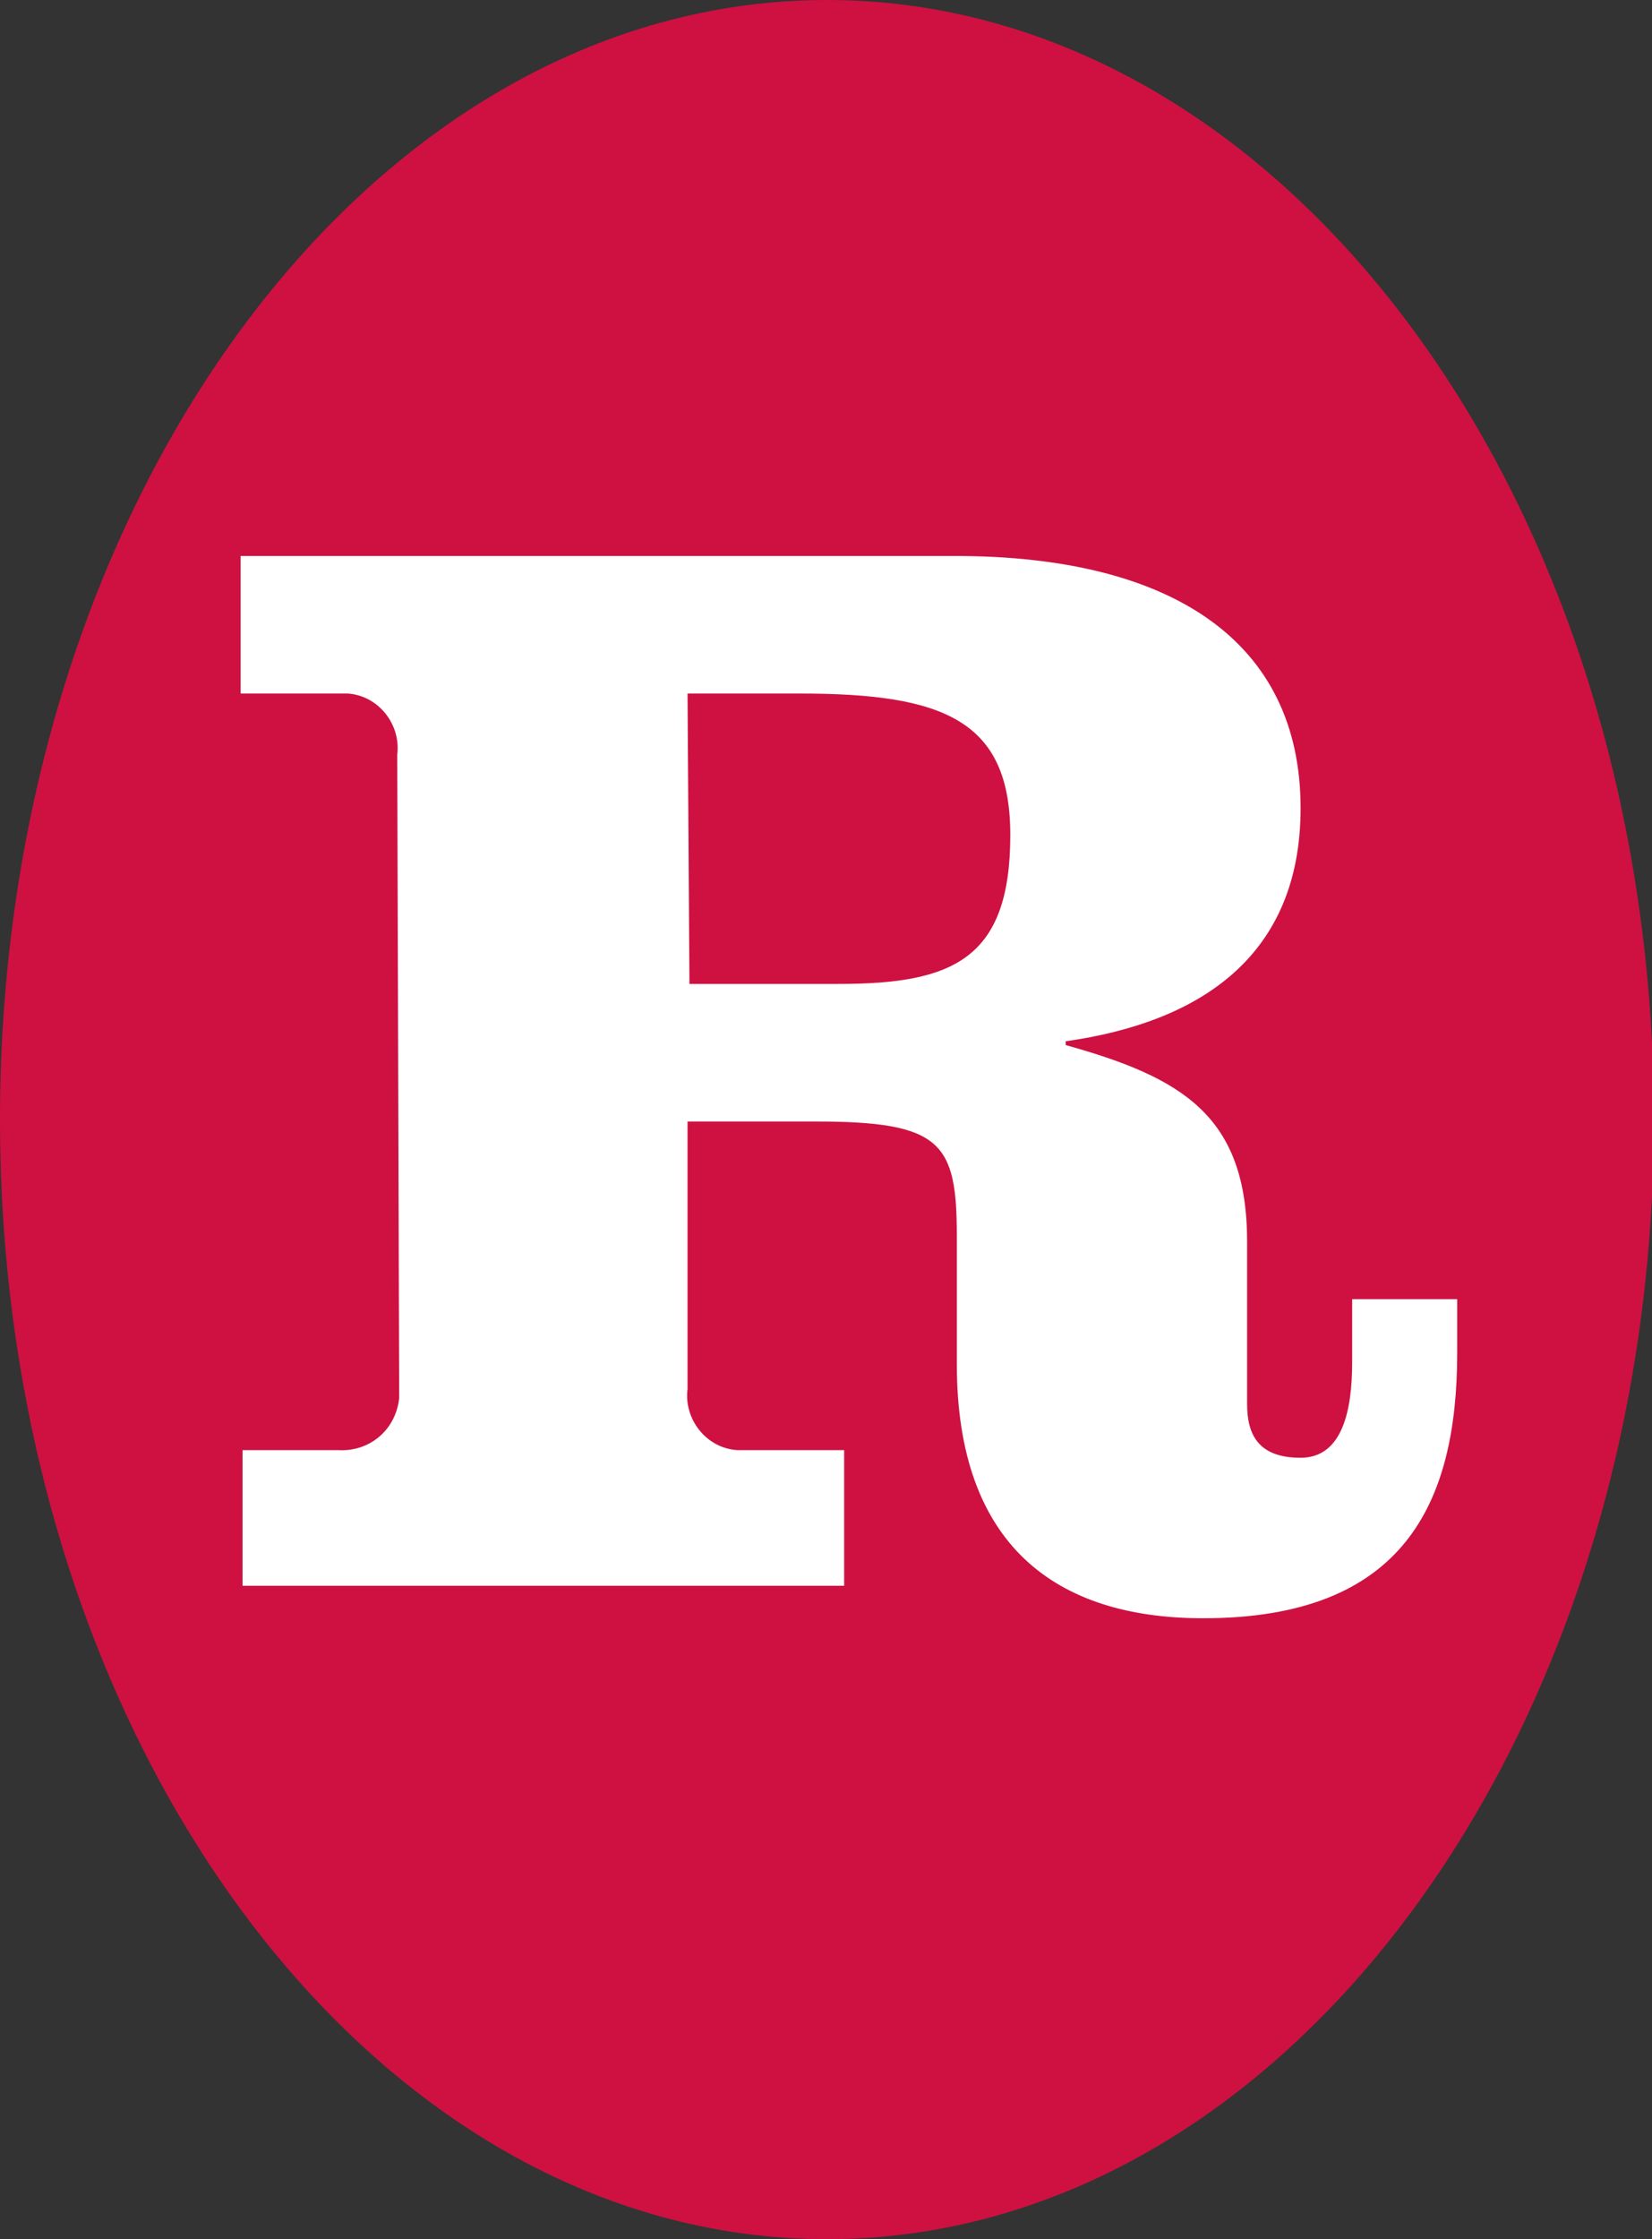
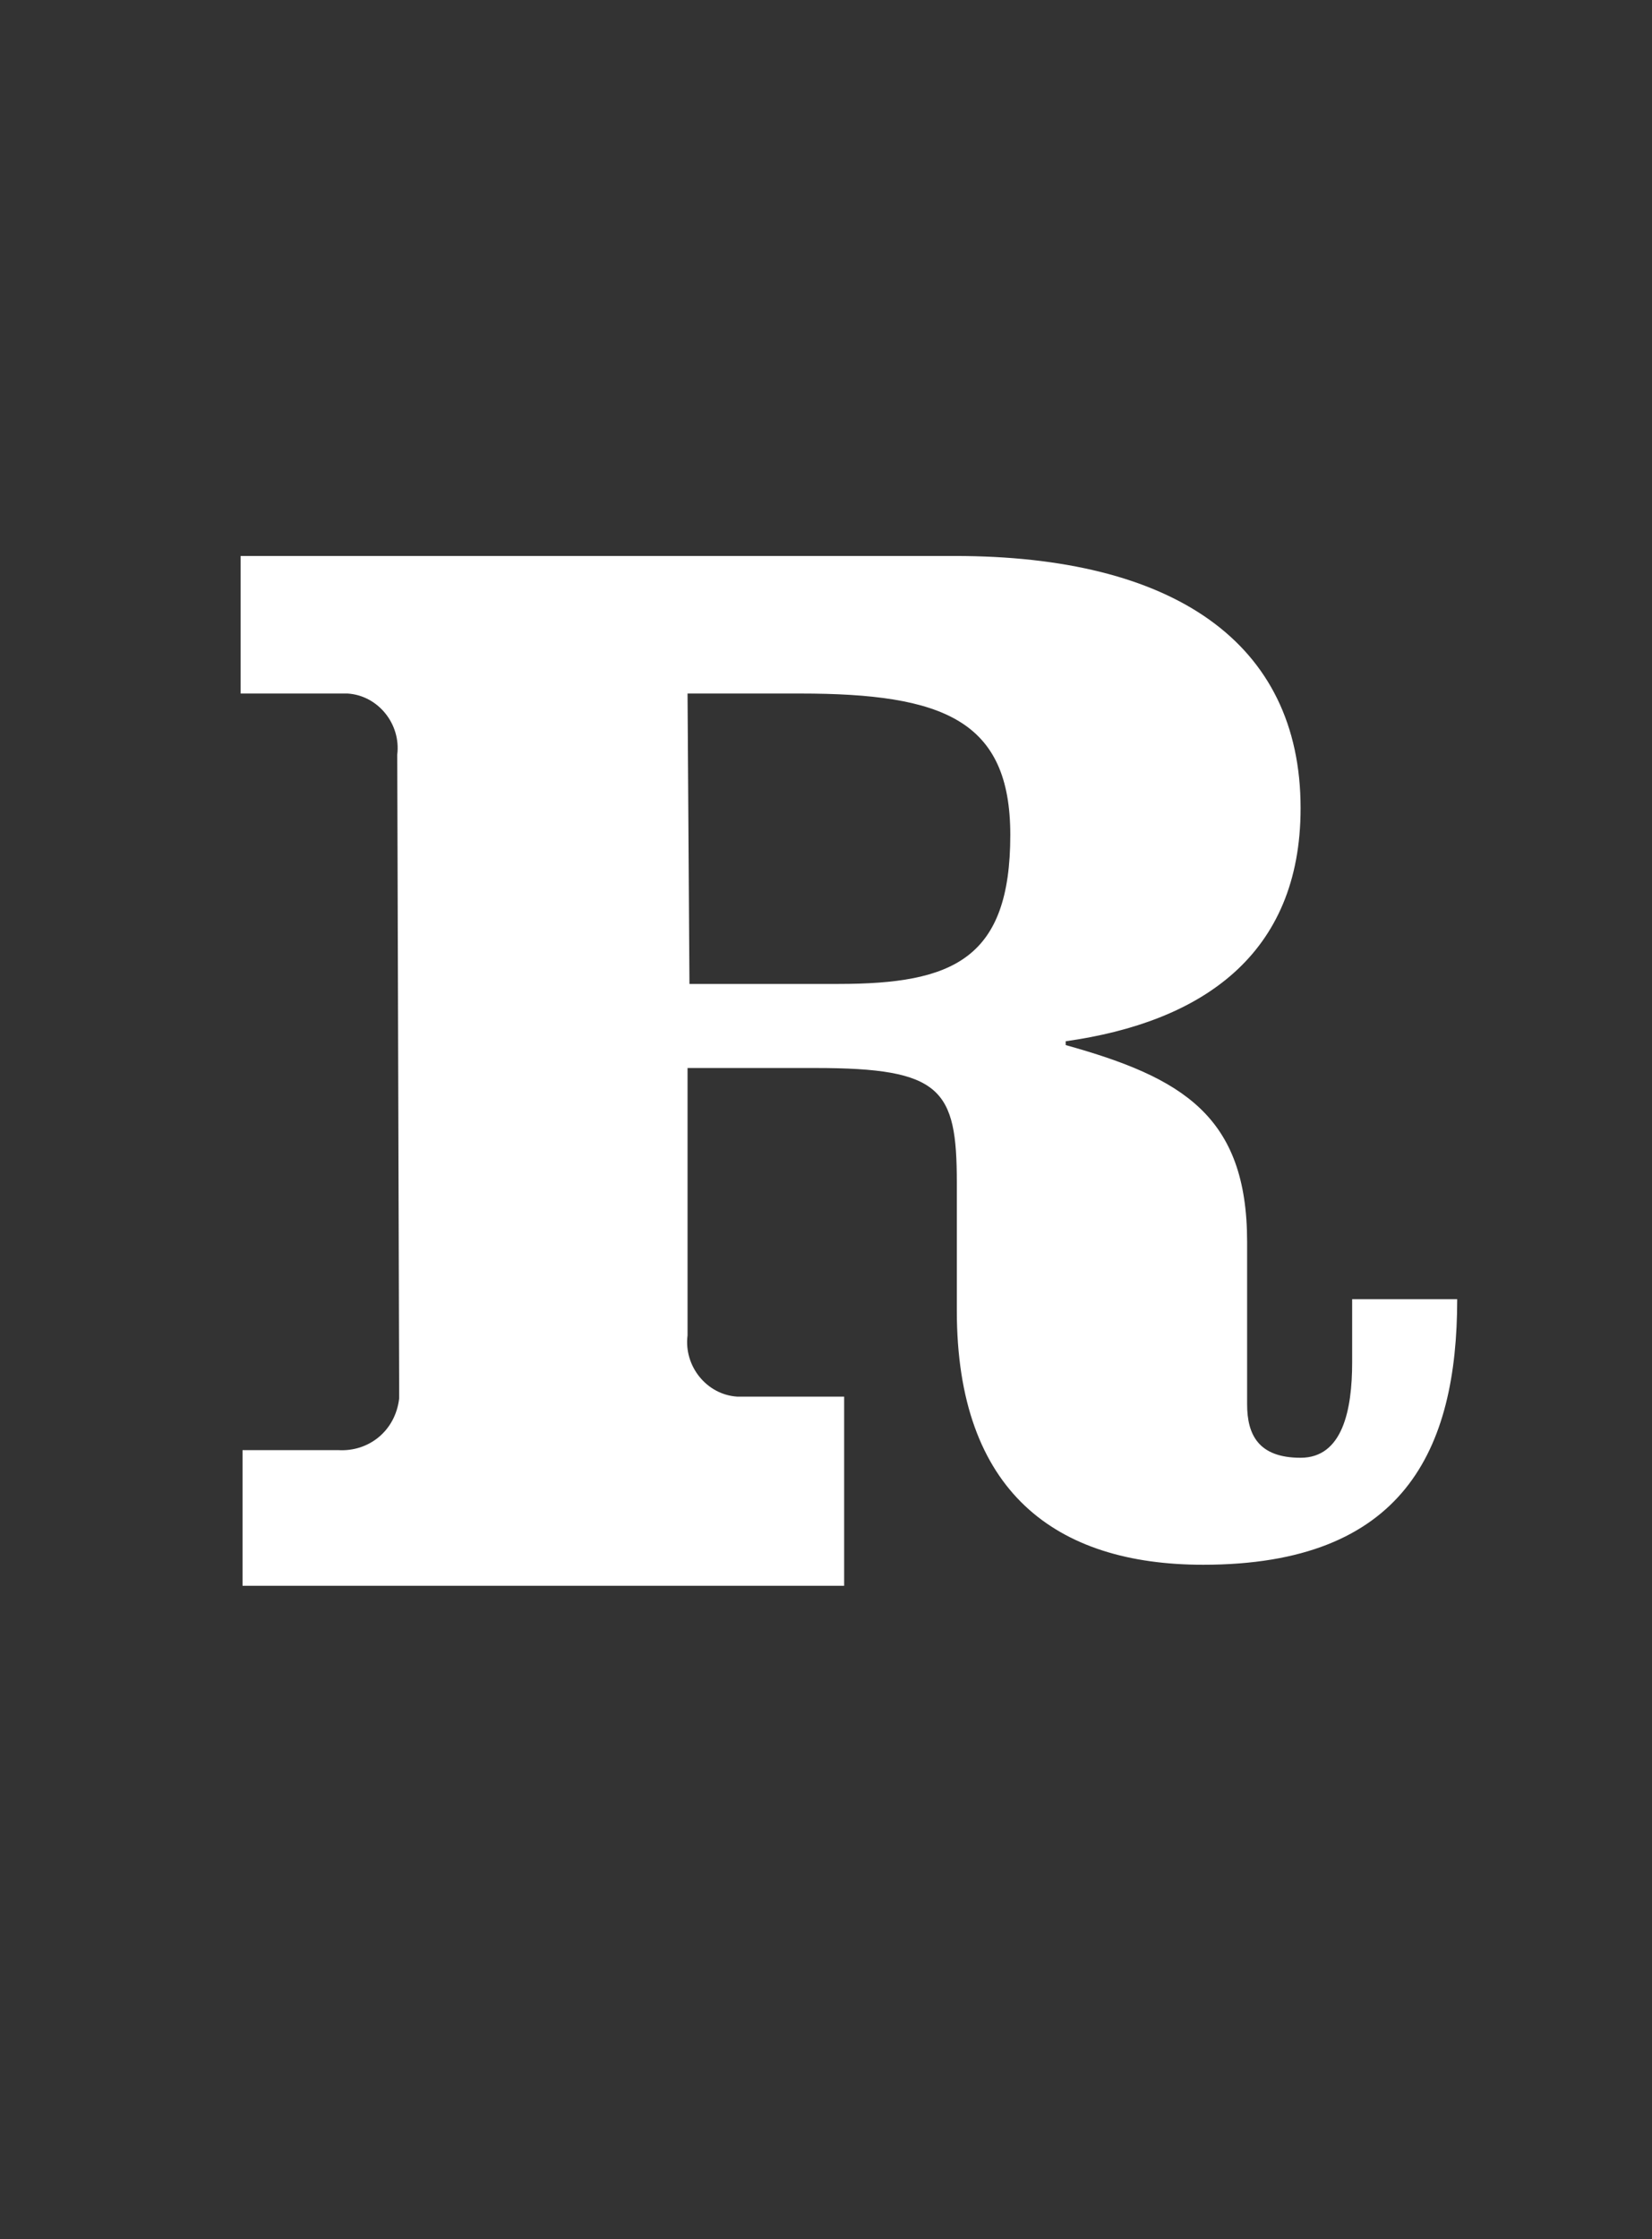
<svg xmlns="http://www.w3.org/2000/svg" id="Lager_1" x="0px" y="0px" viewBox="0 0 86.5 117.2" style="enable-background:new 0 0 86.5 117.2;" xml:space="preserve">
  <rect x="0" y="0" width="86.5" height="117.2" fill="#333333" stroke="none" />
  <style type="text/css"> .st0{fill:#CE1141;} .st1{fill:#FFFFFF;} </style>
  <title>Asset 2</title>
  <g id="Layer_2">
    <g>
-       <path class="st0" d="M43.3,117.2c23.9,0,43.3-26.2,43.3-58.6S67.2,0,43.3,0S0,26.2,0,58.6S19.4,117.2,43.3,117.2z" />
-       <path class="st1" d="M20.8,39.5c0.2-1.6-1-3.1-2.6-3.2c-0.2,0-0.4,0-0.6,0h-5v-7.2h37.4c11.4,0,18.1,4.5,18.1,13.2 c0,7.7-5.2,11.2-12.3,12.2v0.2c6.1,1.7,9.5,3.7,9.5,10.3v8.5c0,1.6,0.6,2.8,2.8,2.8s2.7-2.5,2.7-5V68h5.5v2.8 c0,7.9-2.8,13.9-13.3,13.9c-7.7,0-12.9-3.8-12.9-13.3v-6.7c0-4.9-0.8-6-7.4-6h-6.7v14c-0.2,1.6,1,3.1,2.6,3.2c0.2,0,0.4,0,0.6,0h5 V83H12.7v-7.1h5c1.6,0.1,3-1,3.2-2.7c0-0.2,0-0.4,0-0.6L20.8,39.5z M36.1,51.5h7.8c6,0,9-1.3,9-7.8c0-6-3.5-7.4-11-7.4h-5.9 L36.1,51.5z" />
+       <path class="st1" d="M20.8,39.5c0.2-1.6-1-3.1-2.6-3.2c-0.2,0-0.4,0-0.6,0h-5v-7.2h37.4c11.4,0,18.1,4.5,18.1,13.2 c0,7.7-5.2,11.2-12.3,12.2v0.2c6.1,1.7,9.5,3.7,9.5,10.3v8.5c0,1.6,0.6,2.8,2.8,2.8s2.7-2.5,2.7-5V68h5.5c0,7.9-2.8,13.9-13.3,13.9c-7.7,0-12.9-3.8-12.9-13.3v-6.7c0-4.9-0.8-6-7.4-6h-6.7v14c-0.2,1.6,1,3.1,2.6,3.2c0.2,0,0.4,0,0.6,0h5 V83H12.7v-7.1h5c1.6,0.1,3-1,3.2-2.7c0-0.2,0-0.4,0-0.6L20.8,39.5z M36.1,51.5h7.8c6,0,9-1.3,9-7.8c0-6-3.5-7.4-11-7.4h-5.9 L36.1,51.5z" />
    </g>
  </g>
</svg>